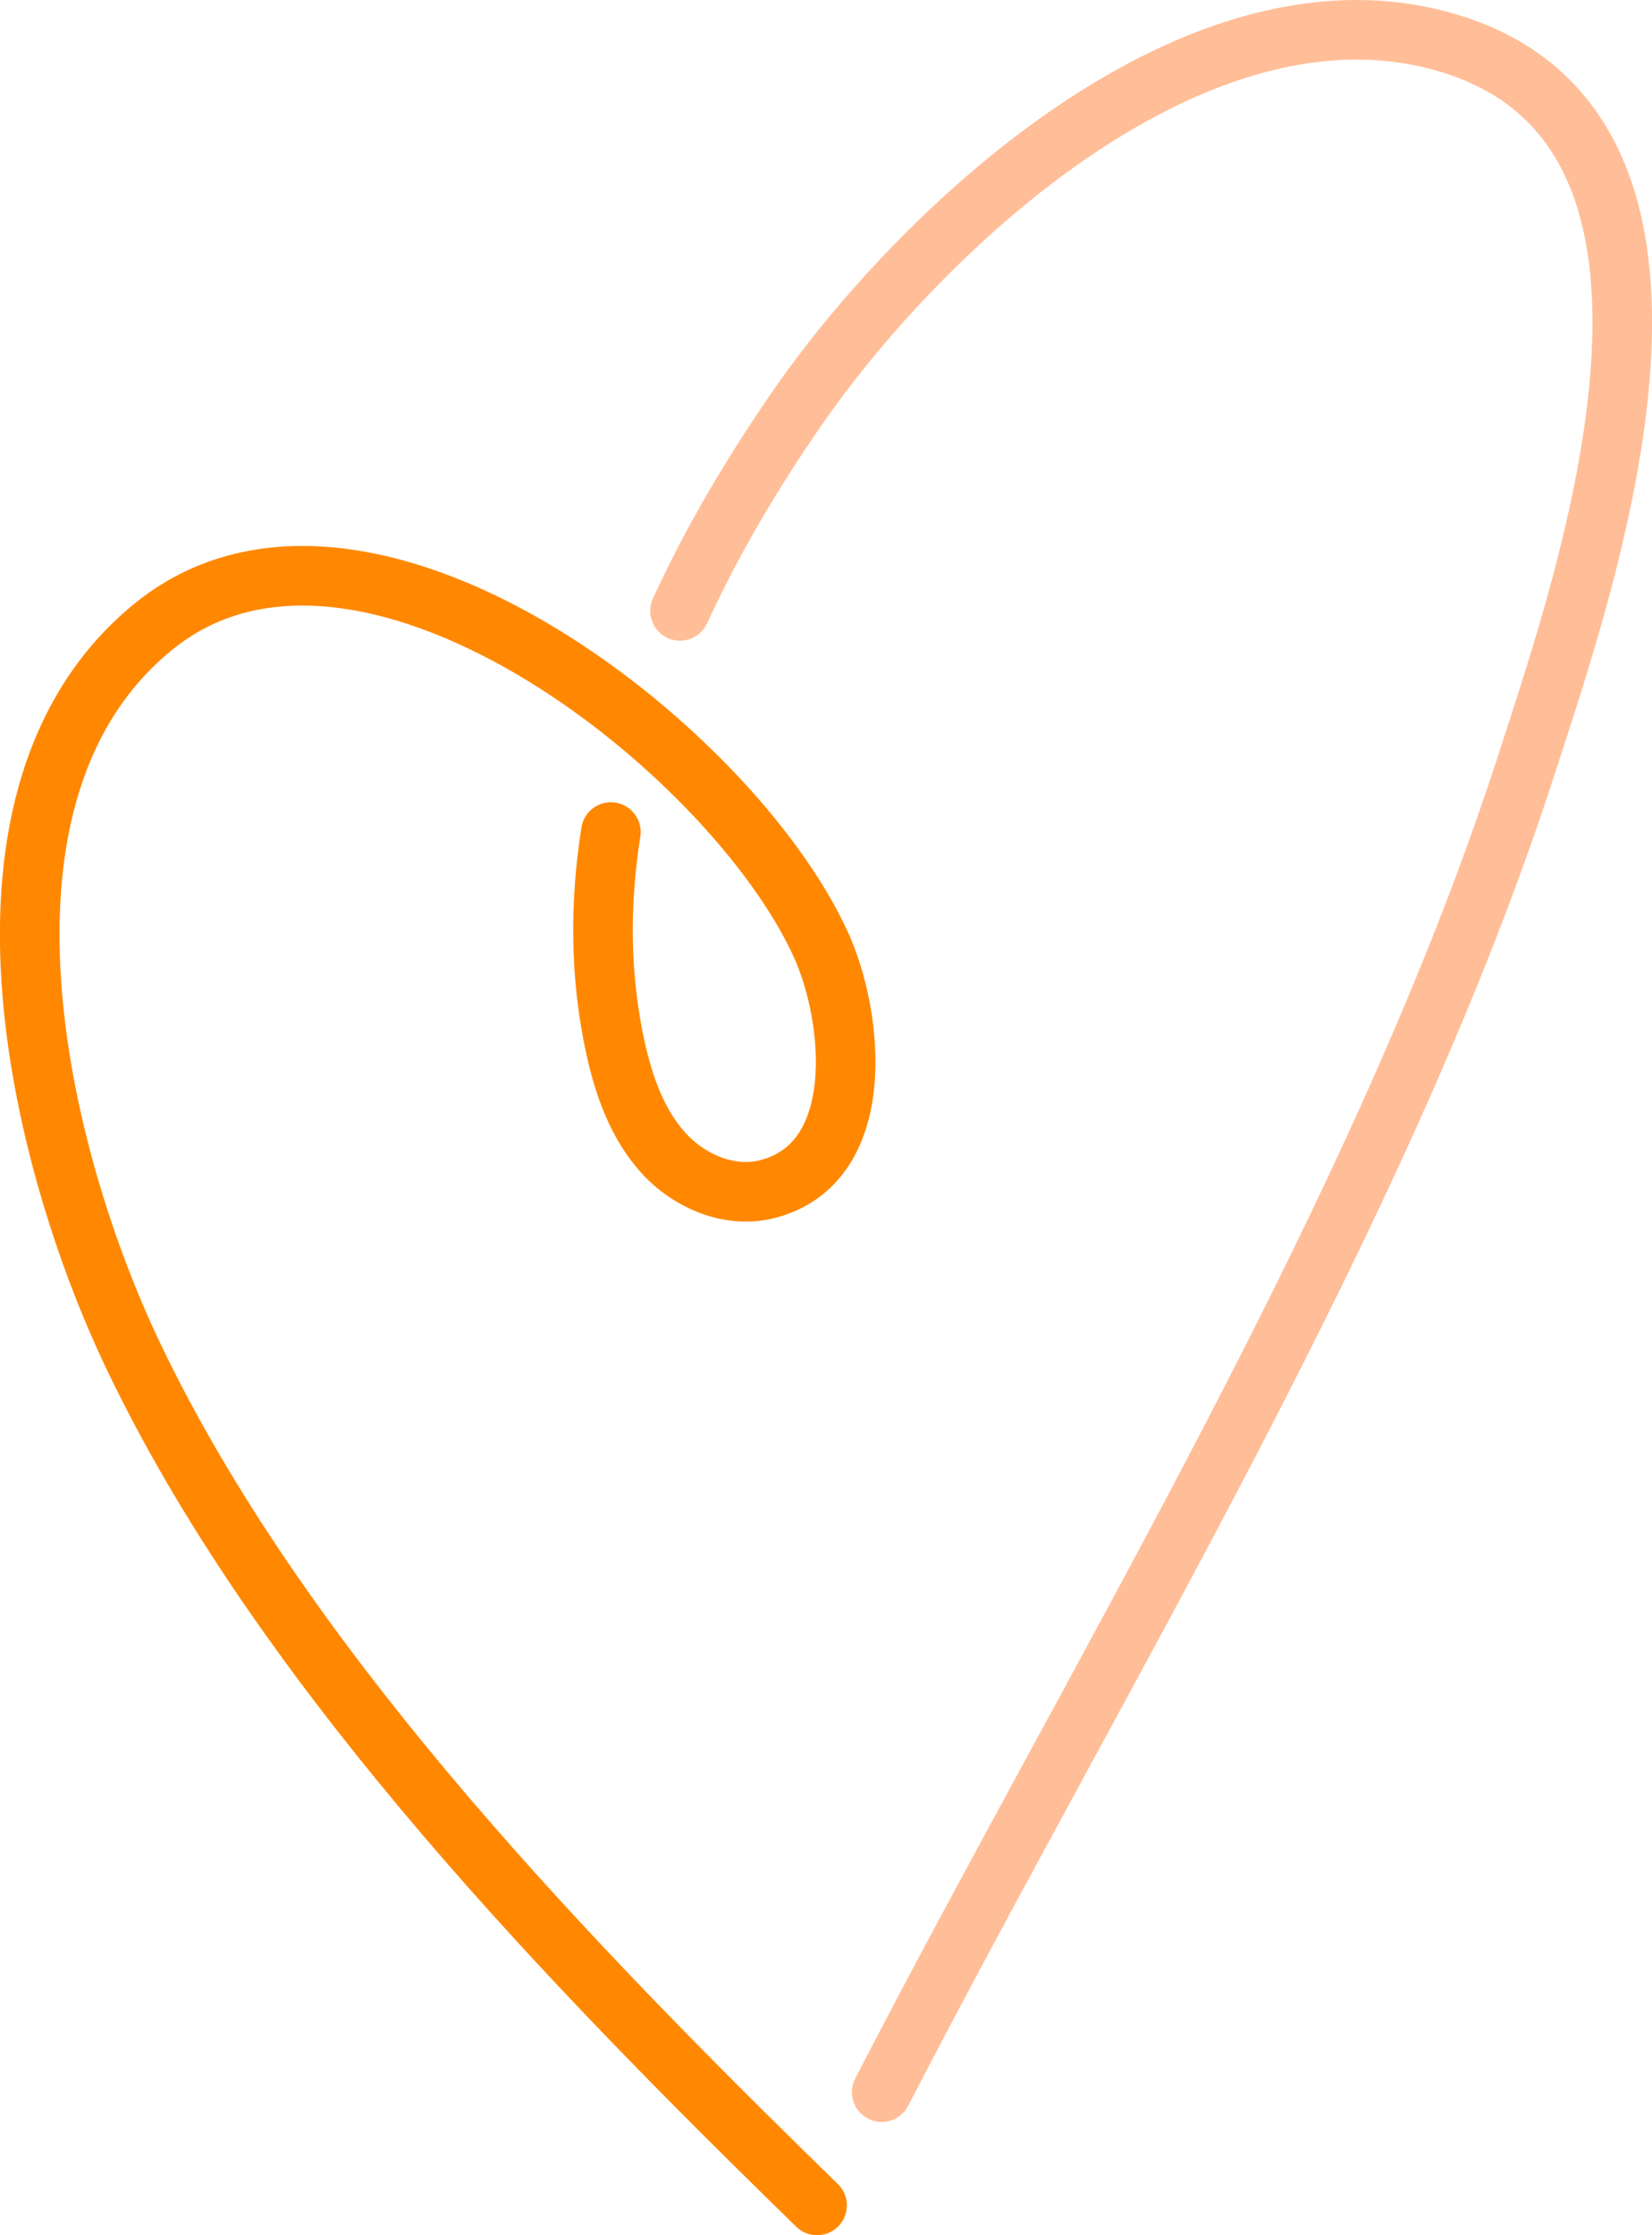
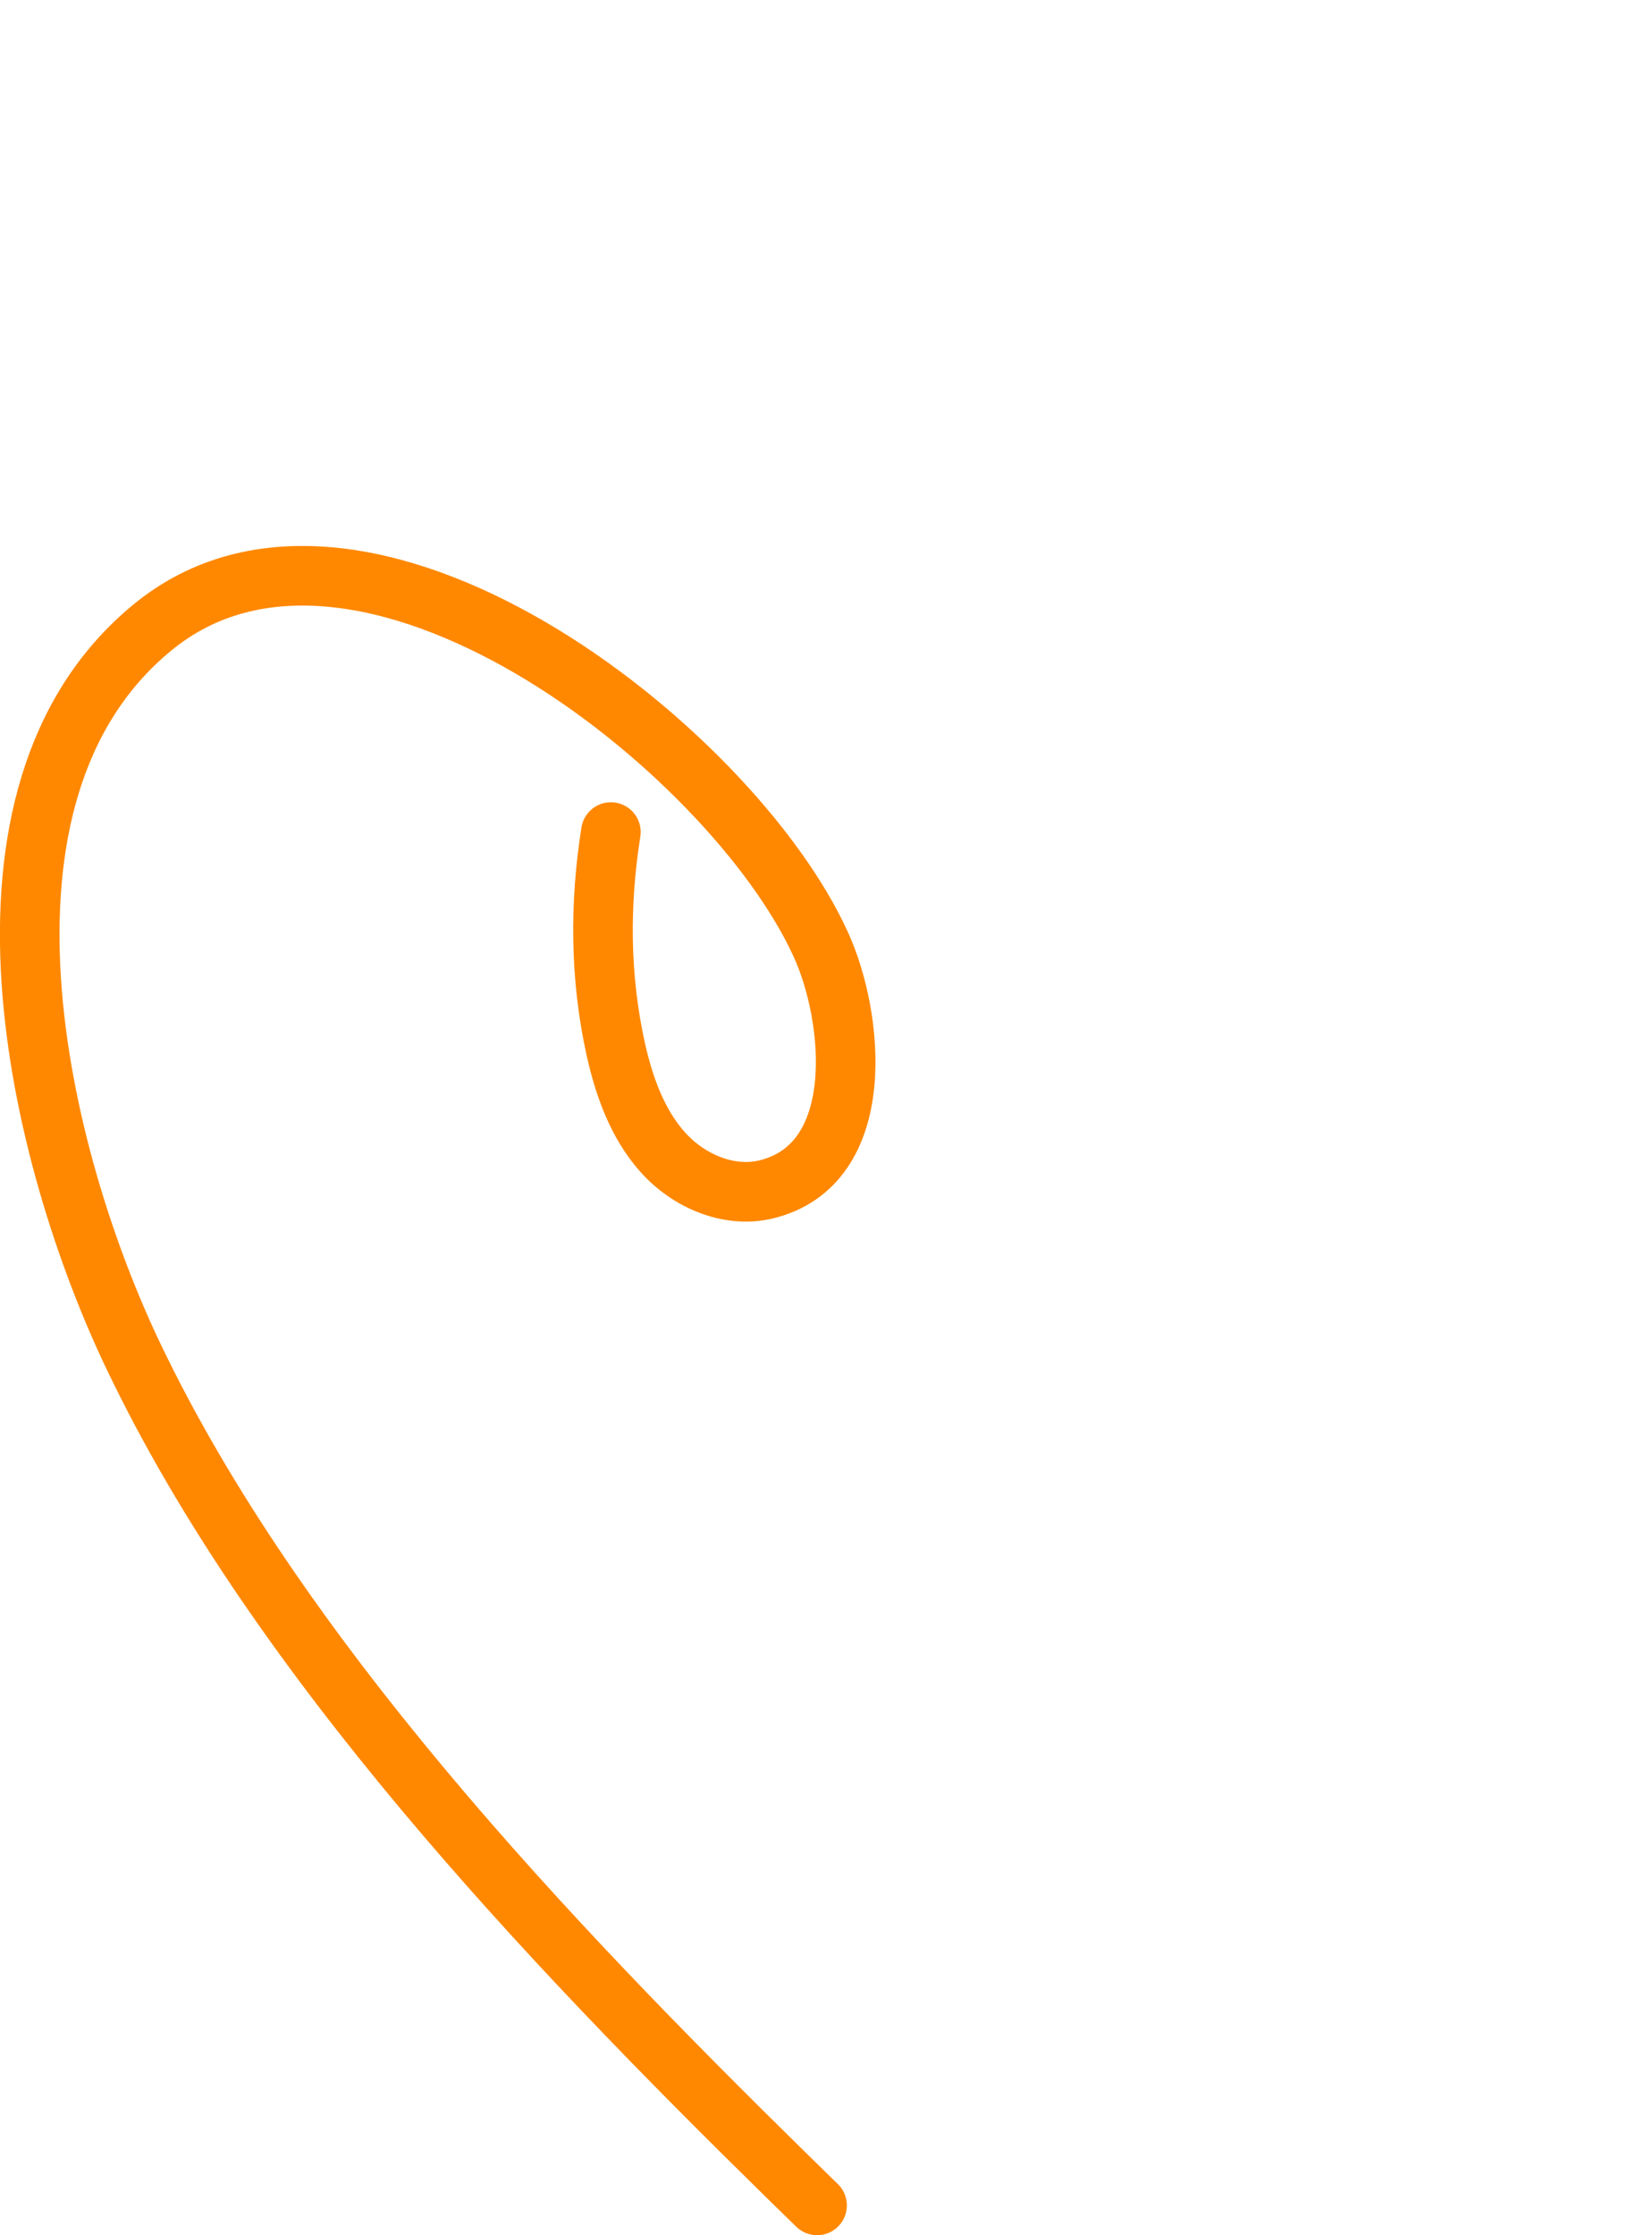
<svg xmlns="http://www.w3.org/2000/svg" id="Layer_2" viewBox="0 0 166.34 224.98">
  <defs>
    <style>.cls-1{stroke:#ffbe98;}.cls-1,.cls-2{fill:none;stroke-linecap:round;stroke-linejoin:round;stroke-width:6px;}.cls-2{stroke:#f80;}</style>
  </defs>
  <g id="Layer_1-2">
-     <path class="cls-1" d="M68.47,61.49c3.28-7.15,7.32-13.92,11.61-20.14C92.4,23.39,120.66-3.6,146.27,4.47c28.97,9.13,13.67,53.24,7.44,72.46-14.62,45.19-42.9,90.98-64.93,133.65" />
    <path class="cls-2" d="M82.27,221.98c-1.03-1-2.06-2.01-3.1-3.03-24.11-23.65-51.28-52.21-65.71-82.39-9.55-19.93-18.55-56.52,1.81-73.34,20.9-17.33,58.33,11.98,67.37,31.83,3.36,7.32,4.88,22.2-5.55,24.68-3.74.88-7.78-.88-10.34-3.74-2.57-2.86-3.91-6.64-4.75-10.39-1.61-7.29-1.63-14.64-.49-21.85" />
  </g>
</svg>